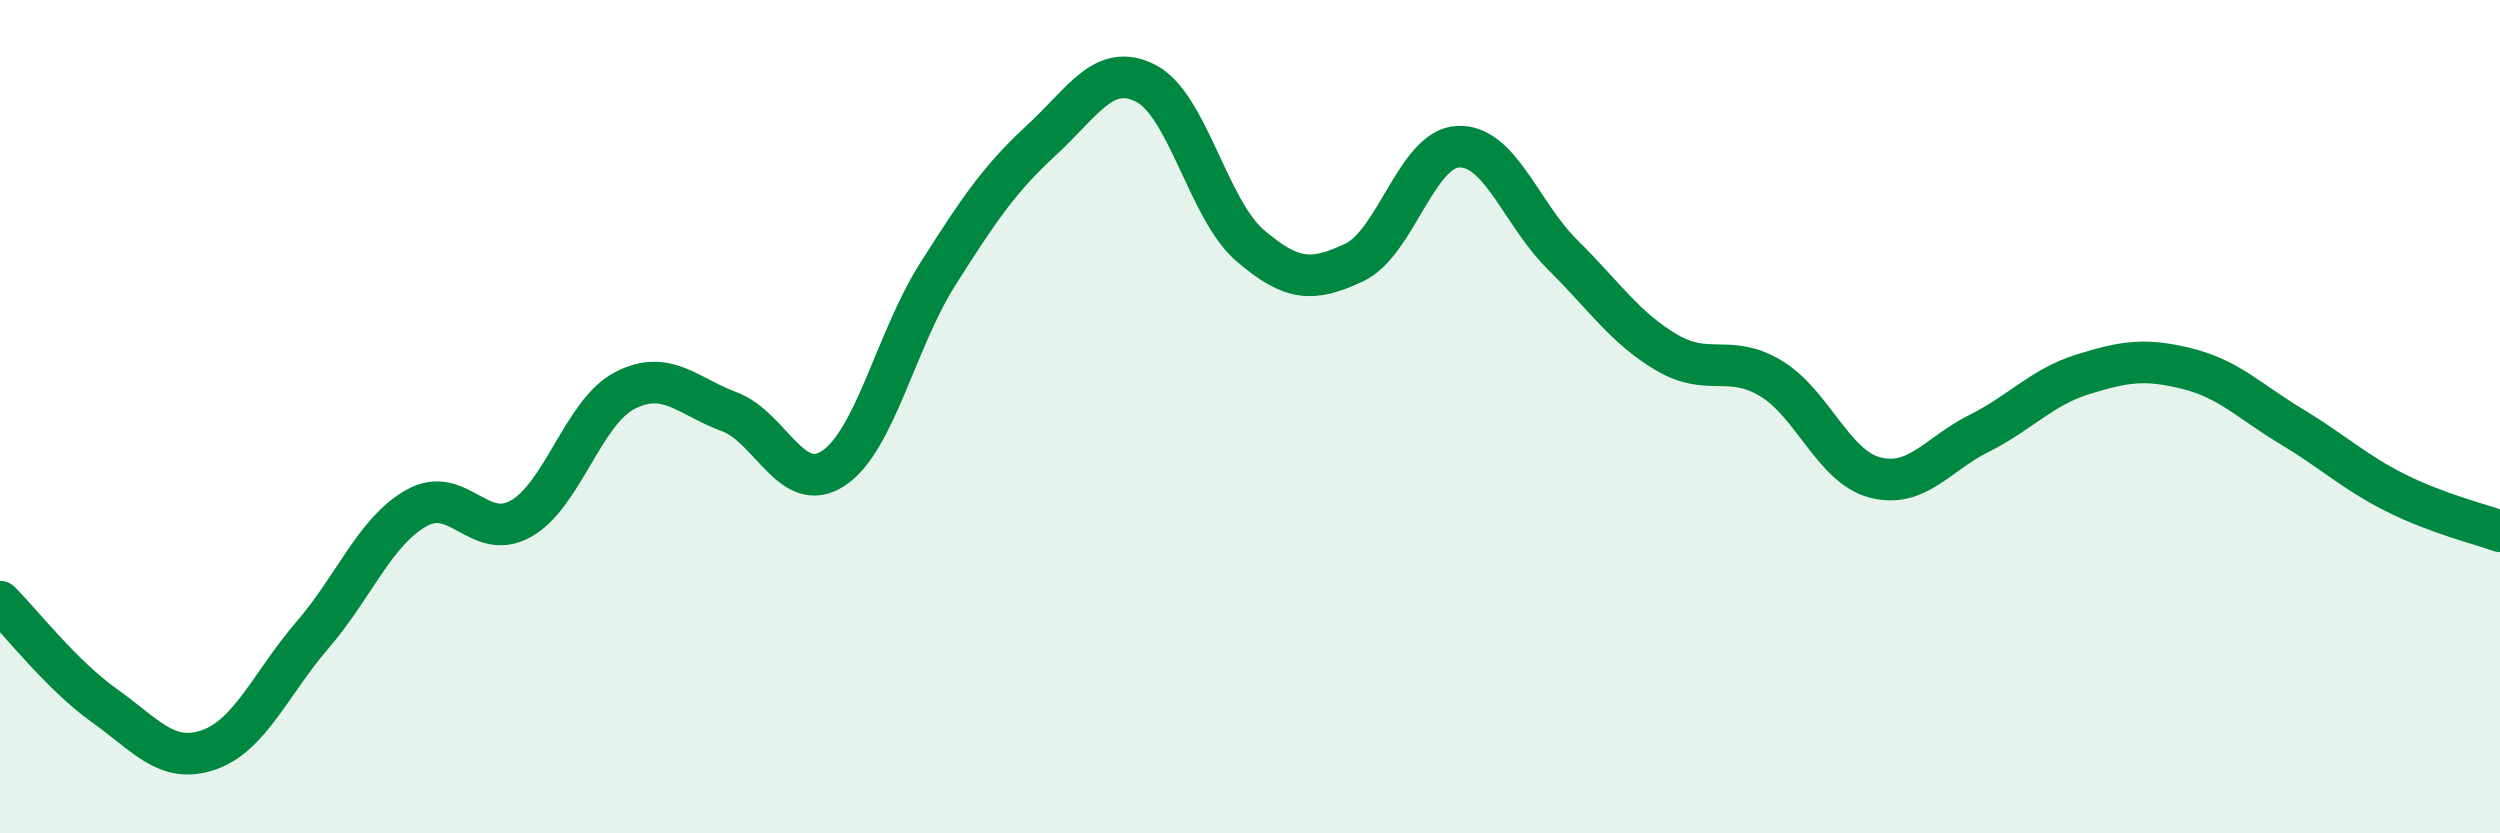
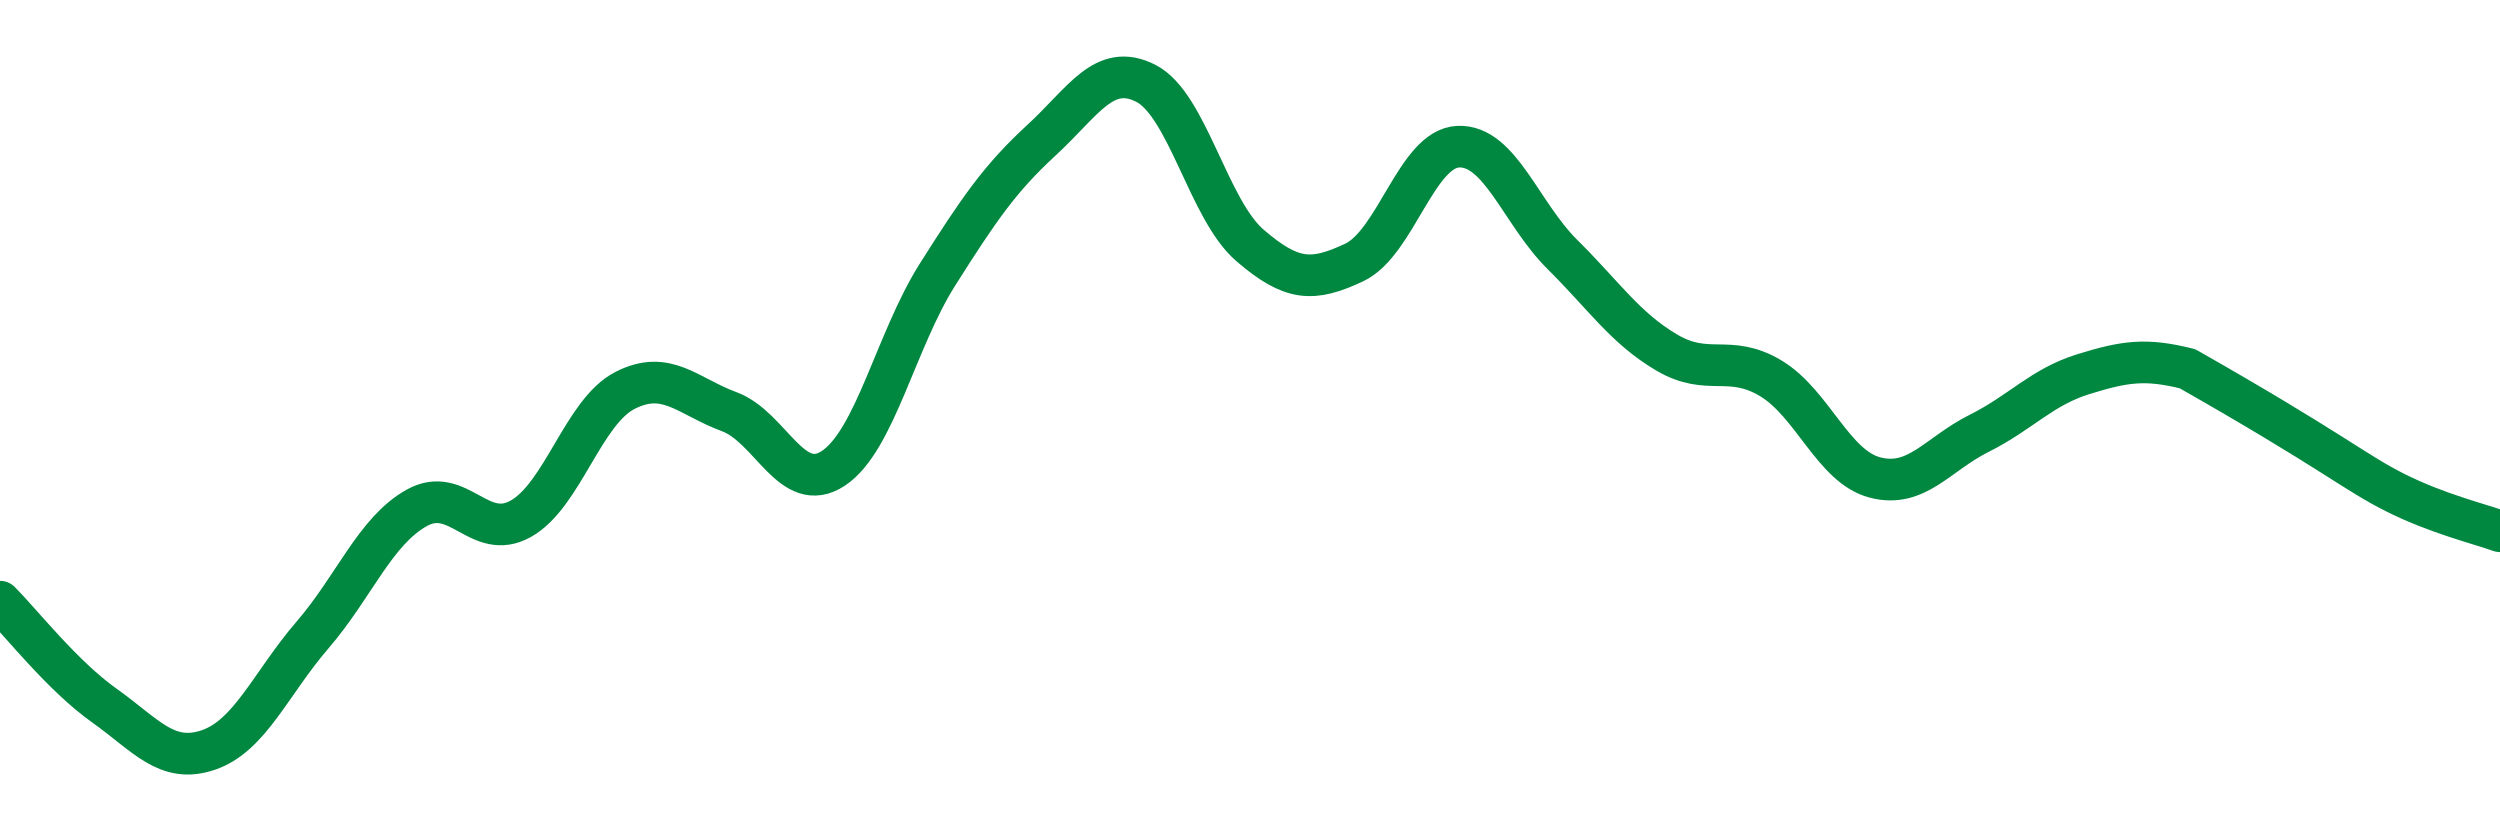
<svg xmlns="http://www.w3.org/2000/svg" width="60" height="20" viewBox="0 0 60 20">
-   <path d="M 0,14.44 C 0.5,14.94 1.5,16.22 2.5,16.93 C 3.5,17.64 4,18.34 5,18 C 6,17.66 6.5,16.4 7.5,15.24 C 8.5,14.08 9,12.75 10,12.19 C 11,11.63 11.5,13.01 12.5,12.45 C 13.5,11.89 14,9.88 15,9.37 C 16,8.86 16.5,9.51 17.5,9.88 C 18.5,10.25 19,11.9 20,11.24 C 21,10.58 21.5,8.17 22.5,6.59 C 23.5,5.01 24,4.28 25,3.36 C 26,2.44 26.5,1.49 27.5,2 C 28.5,2.51 29,5.03 30,5.89 C 31,6.75 31.5,6.77 32.5,6.3 C 33.5,5.83 34,3.56 35,3.52 C 36,3.48 36.5,5.12 37.5,6.11 C 38.5,7.1 39,7.87 40,8.46 C 41,9.05 41.5,8.48 42.5,9.08 C 43.5,9.68 44,11.2 45,11.46 C 46,11.72 46.5,10.9 47.5,10.4 C 48.5,9.9 49,9.29 50,8.98 C 51,8.67 51.5,8.6 52.5,8.85 C 53.5,9.1 54,9.64 55,10.24 C 56,10.84 56.5,11.33 57.5,11.83 C 58.5,12.33 59.5,12.57 60,12.75L60 20L0 20Z" fill="#008740" opacity="0.1" stroke-linecap="round" stroke-linejoin="round" />
-   <path d="M 0,14.44 C 0.5,14.94 1.5,16.22 2.5,16.93 C 3.5,17.64 4,18.34 5,18 C 6,17.66 6.5,16.4 7.5,15.24 C 8.5,14.08 9,12.75 10,12.19 C 11,11.63 11.5,13.01 12.5,12.45 C 13.5,11.89 14,9.88 15,9.37 C 16,8.86 16.5,9.51 17.5,9.88 C 18.5,10.25 19,11.9 20,11.24 C 21,10.58 21.5,8.17 22.5,6.59 C 23.5,5.01 24,4.28 25,3.36 C 26,2.44 26.5,1.49 27.5,2 C 28.5,2.51 29,5.03 30,5.89 C 31,6.75 31.5,6.77 32.5,6.3 C 33.5,5.83 34,3.56 35,3.52 C 36,3.48 36.5,5.12 37.5,6.11 C 38.5,7.1 39,7.87 40,8.46 C 41,9.05 41.5,8.48 42.5,9.08 C 43.5,9.68 44,11.2 45,11.46 C 46,11.72 46.5,10.9 47.5,10.4 C 48.5,9.9 49,9.29 50,8.98 C 51,8.67 51.5,8.6 52.5,8.85 C 53.5,9.1 54,9.64 55,10.24 C 56,10.84 56.5,11.33 57.5,11.83 C 58.5,12.33 59.5,12.57 60,12.75" stroke="#008740" stroke-width="1" fill="none" stroke-linecap="round" stroke-linejoin="round" />
+   <path d="M 0,14.44 C 0.5,14.94 1.5,16.22 2.5,16.93 C 3.5,17.64 4,18.34 5,18 C 6,17.66 6.5,16.4 7.5,15.24 C 8.5,14.08 9,12.75 10,12.19 C 11,11.63 11.5,13.01 12.5,12.45 C 13.5,11.89 14,9.88 15,9.37 C 16,8.86 16.5,9.51 17.5,9.88 C 18.5,10.25 19,11.9 20,11.24 C 21,10.58 21.5,8.17 22.5,6.59 C 23.5,5.01 24,4.28 25,3.36 C 26,2.44 26.5,1.49 27.5,2 C 28.5,2.51 29,5.03 30,5.89 C 31,6.75 31.5,6.77 32.5,6.3 C 33.5,5.83 34,3.56 35,3.52 C 36,3.48 36.5,5.12 37.5,6.11 C 38.5,7.1 39,7.87 40,8.46 C 41,9.05 41.5,8.48 42.5,9.08 C 43.5,9.68 44,11.2 45,11.46 C 46,11.72 46.5,10.9 47.5,10.4 C 48.5,9.9 49,9.29 50,8.98 C 51,8.67 51.5,8.6 52.5,8.85 C 56,10.84 56.5,11.33 57.5,11.83 C 58.5,12.33 59.5,12.57 60,12.75" stroke="#008740" stroke-width="1" fill="none" stroke-linecap="round" stroke-linejoin="round" />
</svg>